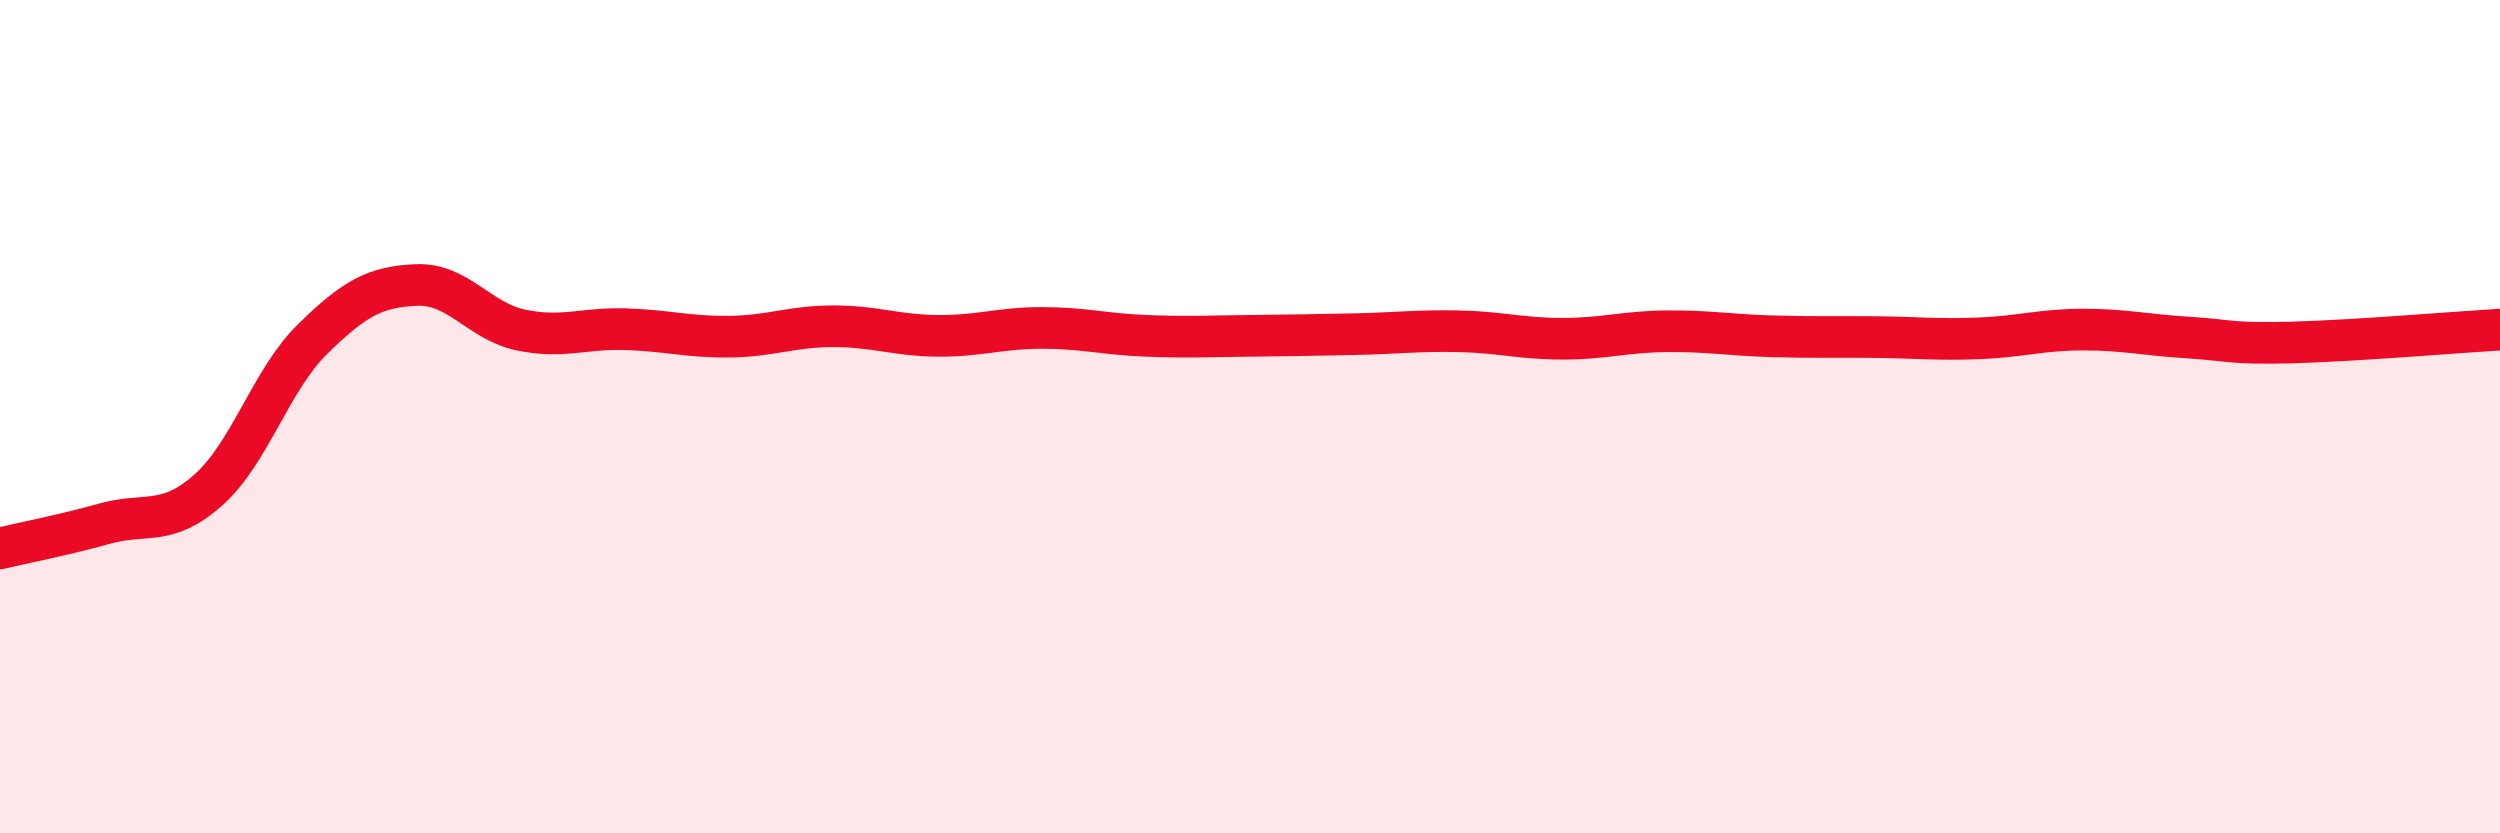
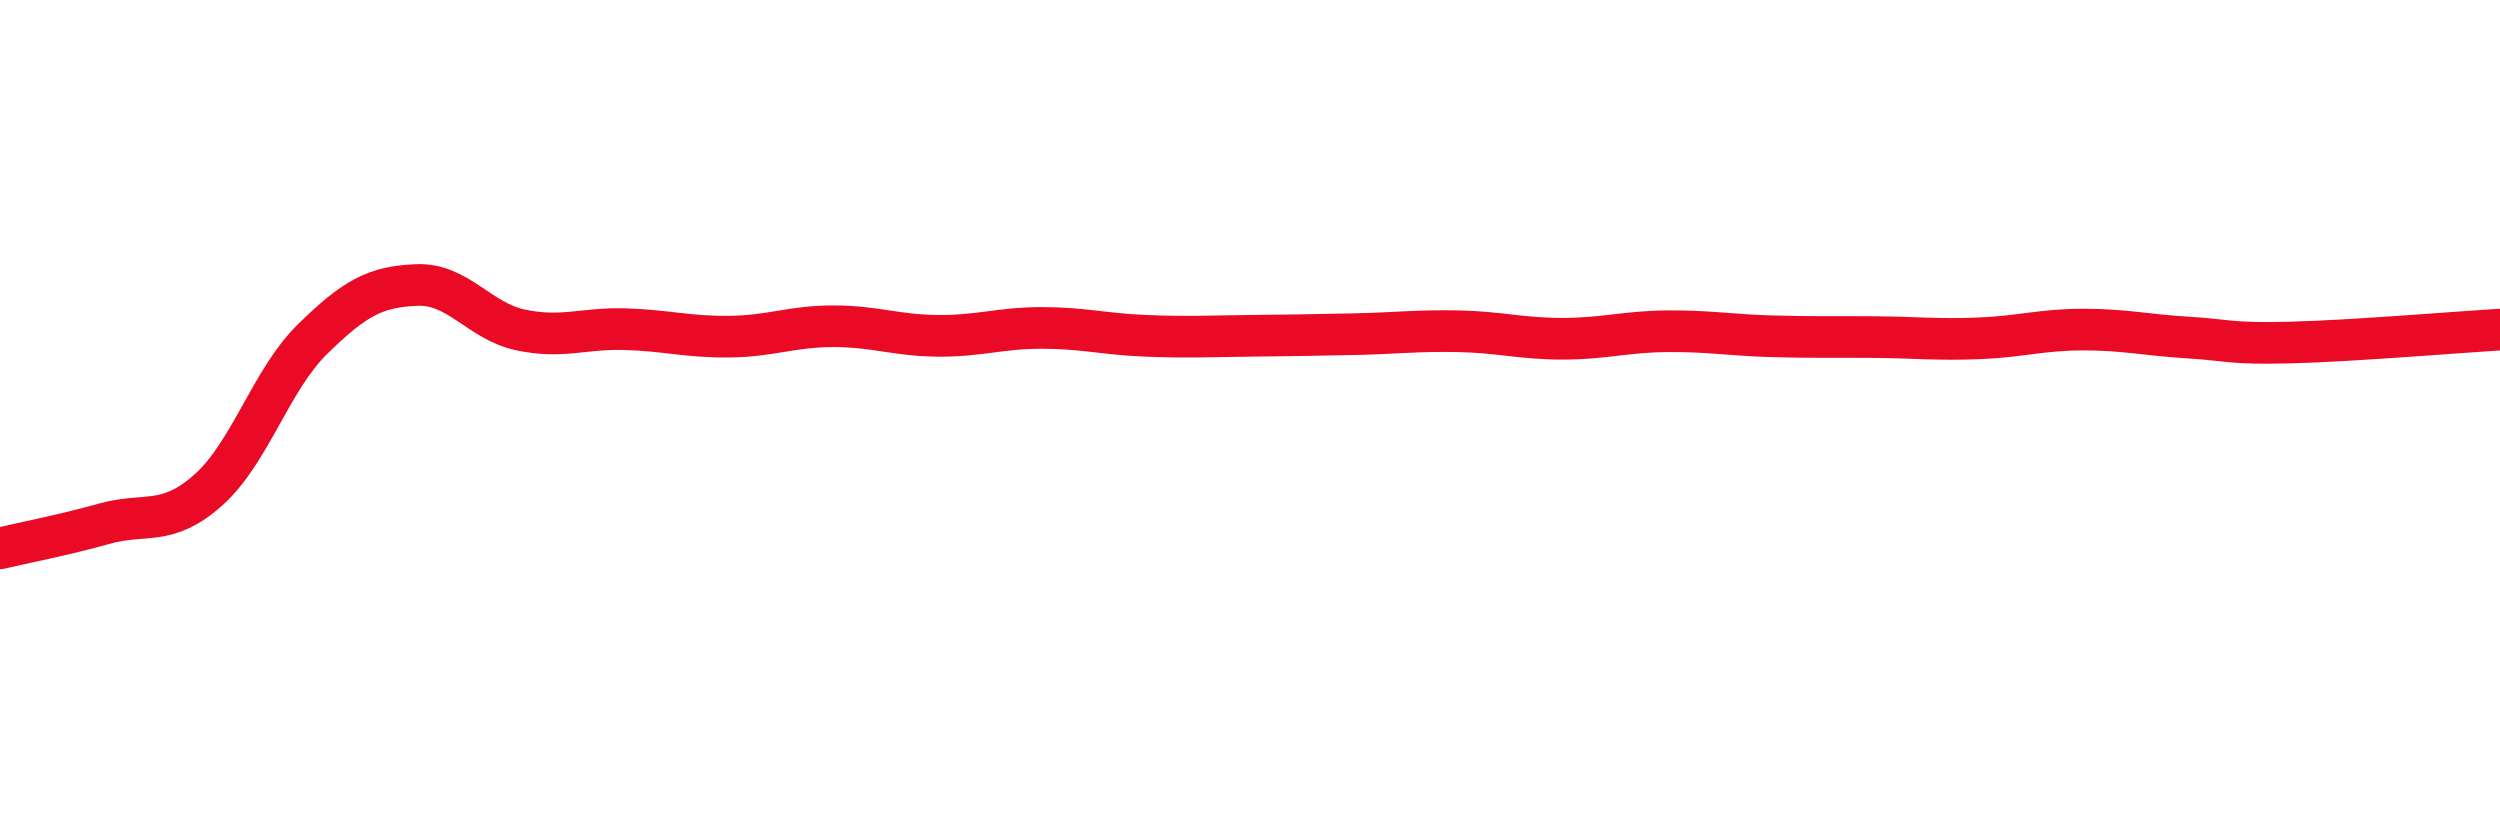
<svg xmlns="http://www.w3.org/2000/svg" width="60" height="20" viewBox="0 0 60 20">
-   <path d="M 0,13.16 C 0.5,13.04 1.5,12.85 2.5,12.57 C 3.5,12.29 4,12.65 5,11.76 C 6,10.87 6.5,9.12 7.5,8.14 C 8.5,7.16 9,6.88 10,6.84 C 11,6.8 11.5,7.71 12.5,7.92 C 13.5,8.13 14,7.87 15,7.9 C 16,7.93 16.5,8.09 17.5,8.08 C 18.5,8.07 19,7.83 20,7.83 C 21,7.83 21.5,8.05 22.5,8.06 C 23.5,8.07 24,7.87 25,7.87 C 26,7.87 26.5,8.02 27.5,8.06 C 28.5,8.1 29,8.07 30,8.06 C 31,8.05 31.5,8.04 32.5,8.02 C 33.5,8 34,7.93 35,7.95 C 36,7.97 36.5,8.13 37.5,8.13 C 38.5,8.13 39,7.96 40,7.95 C 41,7.94 41.5,8.04 42.5,8.07 C 43.5,8.1 44,8.08 45,8.09 C 46,8.1 46.5,8.16 47.5,8.12 C 48.5,8.08 49,7.91 50,7.91 C 51,7.91 51.5,8.04 52.5,8.1 C 53.5,8.16 53.5,8.26 55,8.22 C 56.5,8.18 59,7.97 60,7.91L60 20L0 20Z" fill="#EB0A25" opacity="0.1" stroke-linecap="round" stroke-linejoin="round" />
  <path d="M 0,13.16 C 0.5,13.04 1.5,12.85 2.5,12.57 C 3.5,12.29 4,12.65 5,11.76 C 6,10.87 6.5,9.12 7.5,8.14 C 8.5,7.16 9,6.88 10,6.84 C 11,6.8 11.5,7.71 12.5,7.92 C 13.5,8.13 14,7.87 15,7.9 C 16,7.93 16.5,8.09 17.5,8.08 C 18.5,8.07 19,7.83 20,7.83 C 21,7.83 21.5,8.05 22.5,8.06 C 23.5,8.07 24,7.87 25,7.87 C 26,7.87 26.5,8.02 27.5,8.06 C 28.5,8.1 29,8.07 30,8.06 C 31,8.05 31.5,8.04 32.5,8.02 C 33.5,8 34,7.93 35,7.95 C 36,7.97 36.5,8.13 37.5,8.13 C 38.5,8.13 39,7.96 40,7.95 C 41,7.94 41.5,8.04 42.5,8.07 C 43.5,8.1 44,8.08 45,8.09 C 46,8.1 46.5,8.16 47.5,8.12 C 48.5,8.08 49,7.91 50,7.91 C 51,7.91 51.5,8.04 52.5,8.1 C 53.5,8.16 53.5,8.26 55,8.22 C 56.5,8.18 59,7.97 60,7.91" stroke="#EB0A25" stroke-width="1" fill="none" stroke-linecap="round" stroke-linejoin="round" />
</svg>